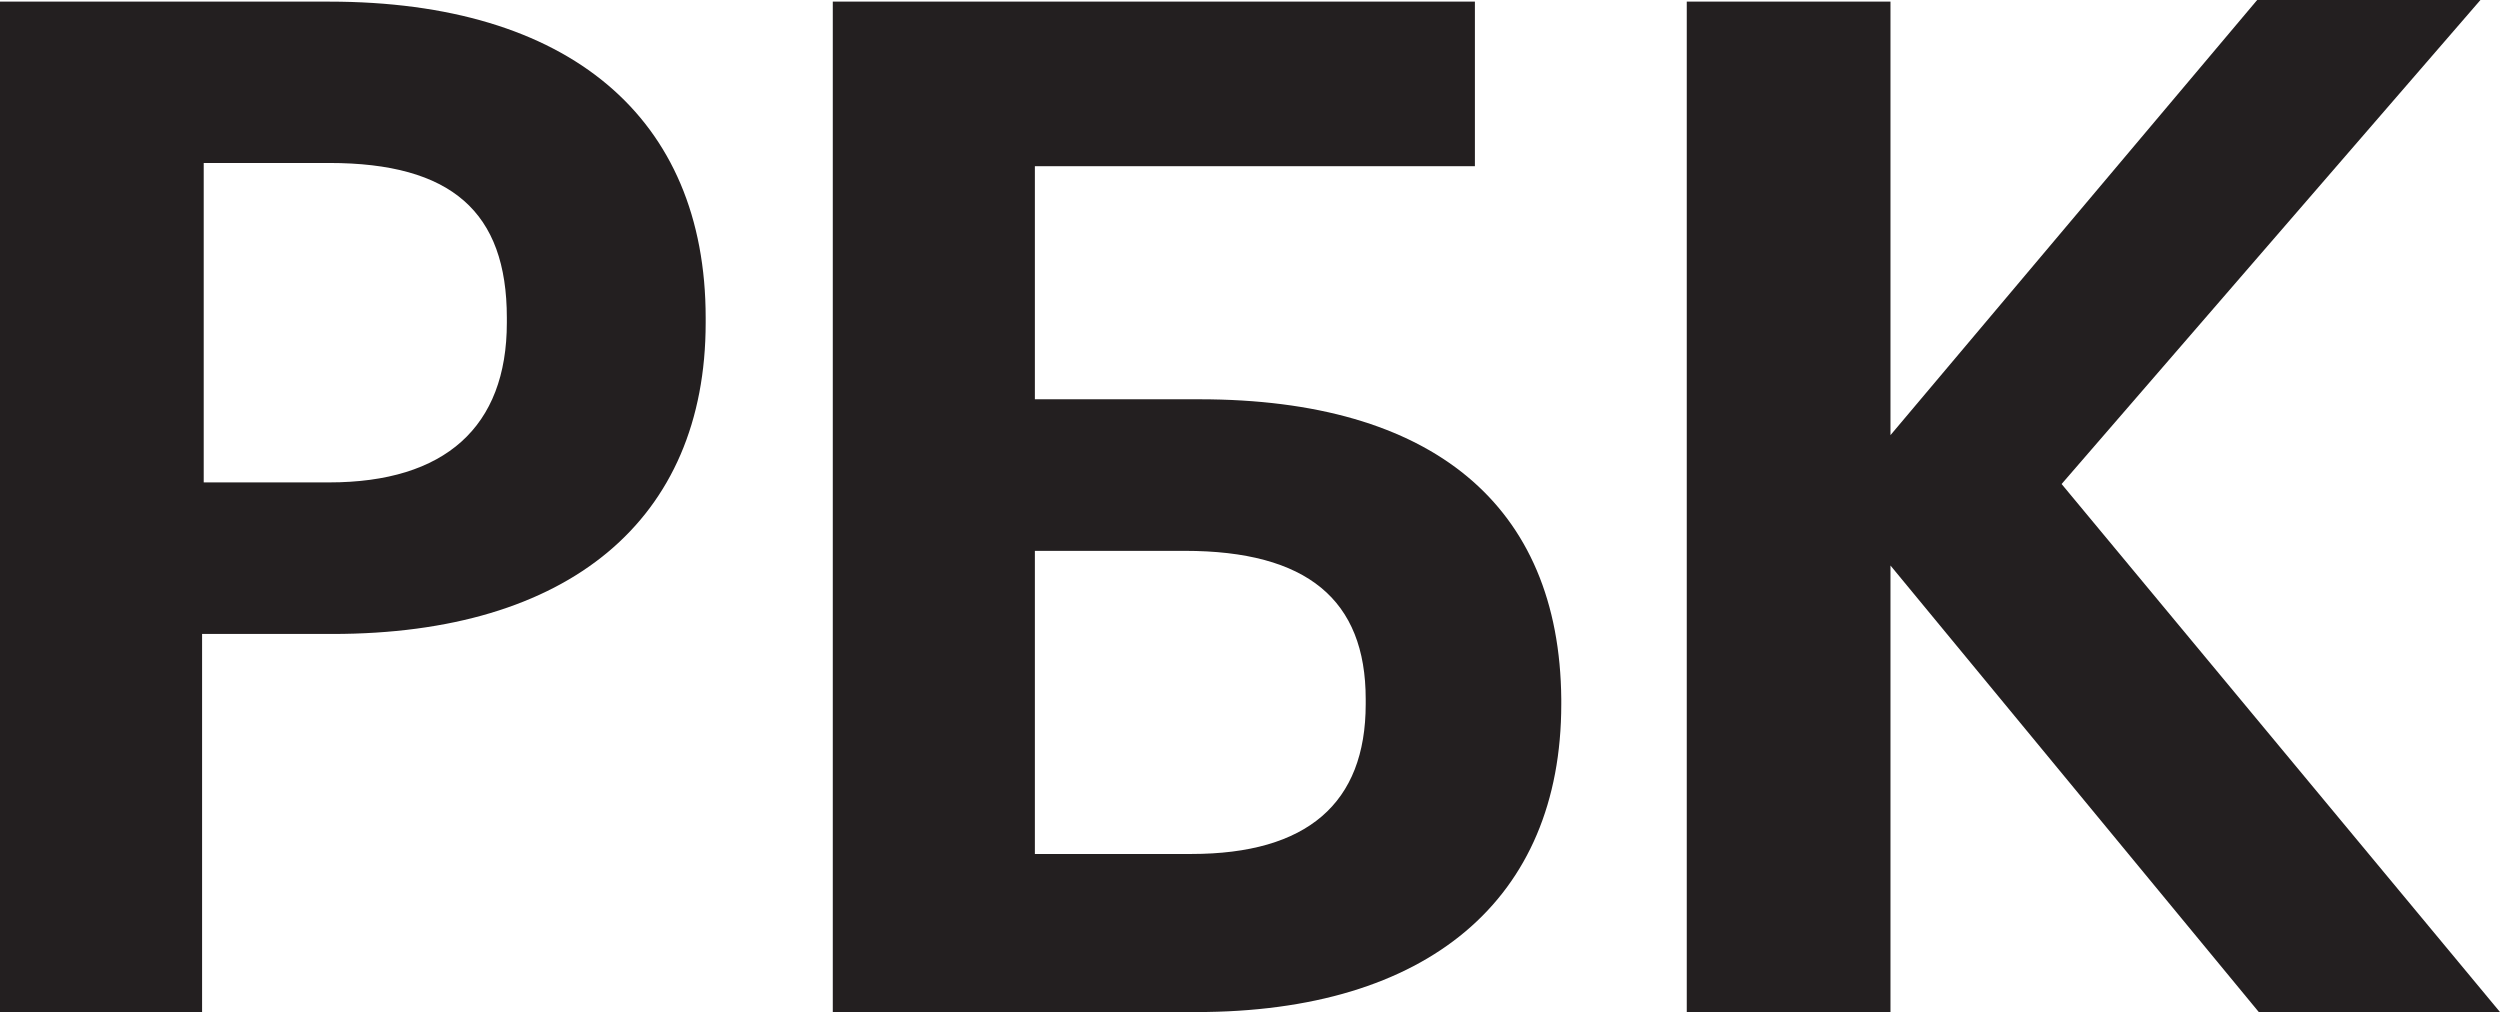
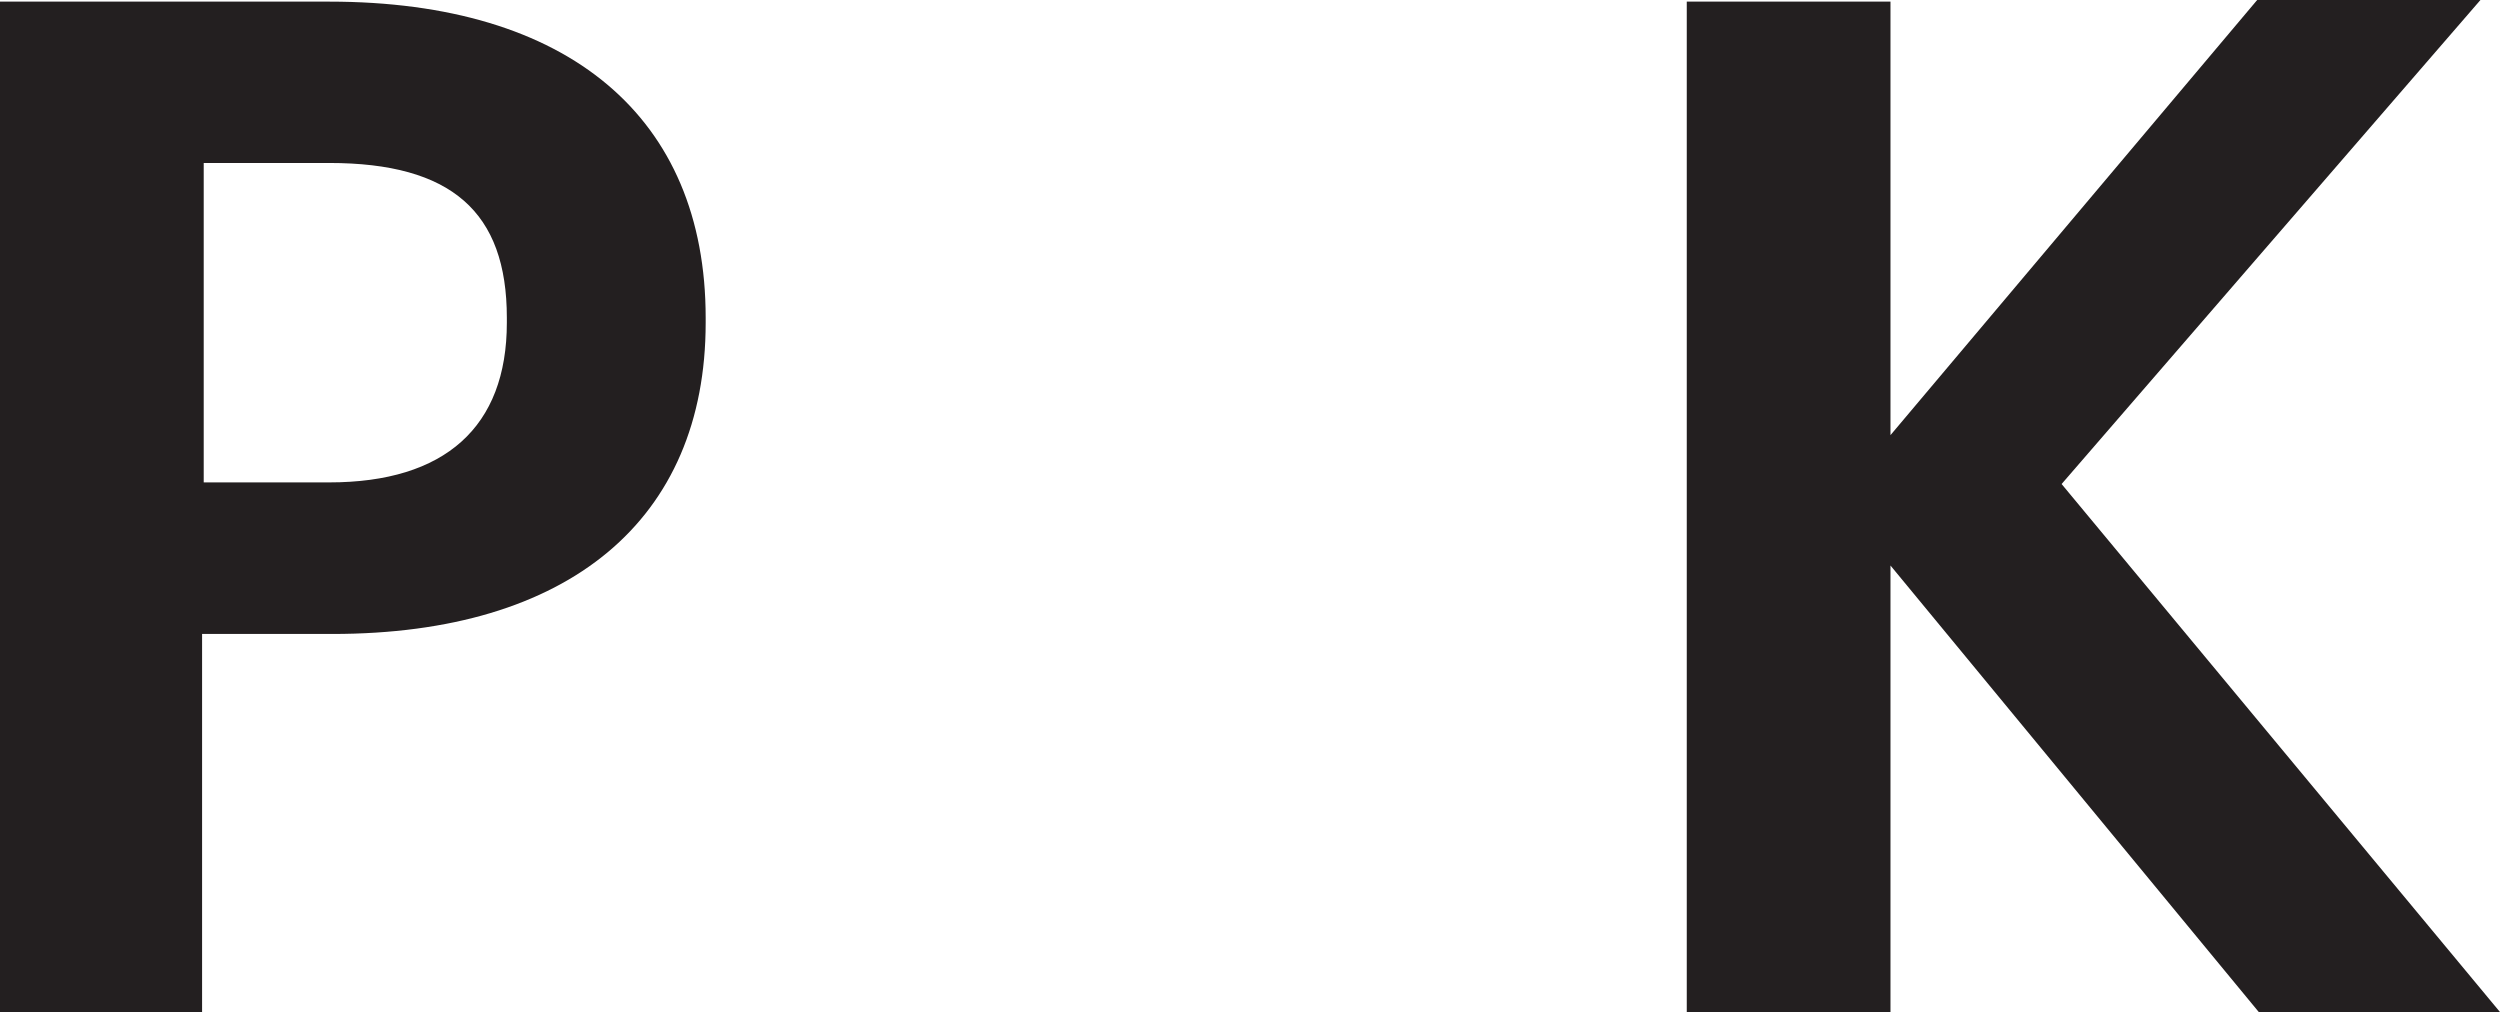
<svg xmlns="http://www.w3.org/2000/svg" id="logo" x="0px" y="0px" viewBox="0 0 153.4 62.1" style="enable-background:new 0 0 153.4 62.1;" xml:space="preserve">
  <style type="text/css"> .st0{fill:#231F20;} </style>
  <g>
    <path class="st0" d="M20.2,0.1H0v62h12.4V38.9h8c14.5,0,22.9-7,22.9-19.1v-0.3C43.3,7.2,34.9,0.1,20.2,0.1z M31.1,19.8 c0,6.4-3.8,9.8-10.9,9.8h-7.7V10h7.7c7.5,0,10.9,3,10.9,9.5V19.8z" />
-     <path class="st0" d="M73.6,24.5H63.5V10.2h27V0.1H51.1v62h22.3c14.2,0,22.4-6.9,22.4-18.9v-0.3C95.7,31,87.9,24.5,73.6,24.5z M63.5,33.8h9.2c7.5,0,11.1,3,11.1,9.1v0.3c0,6.1-3.6,9.2-10.7,9.2h-9.6L63.5,33.8L63.5,33.8z" />
    <polygon class="st0" points="126.5,29.7 152.2,0 138.5,0 116,26.7 116,0.1 103.5,0.1 103.5,62.1 116,62.1 116,34.7 138.6,62.1 153.4,62.1 " />
  </g>
</svg>